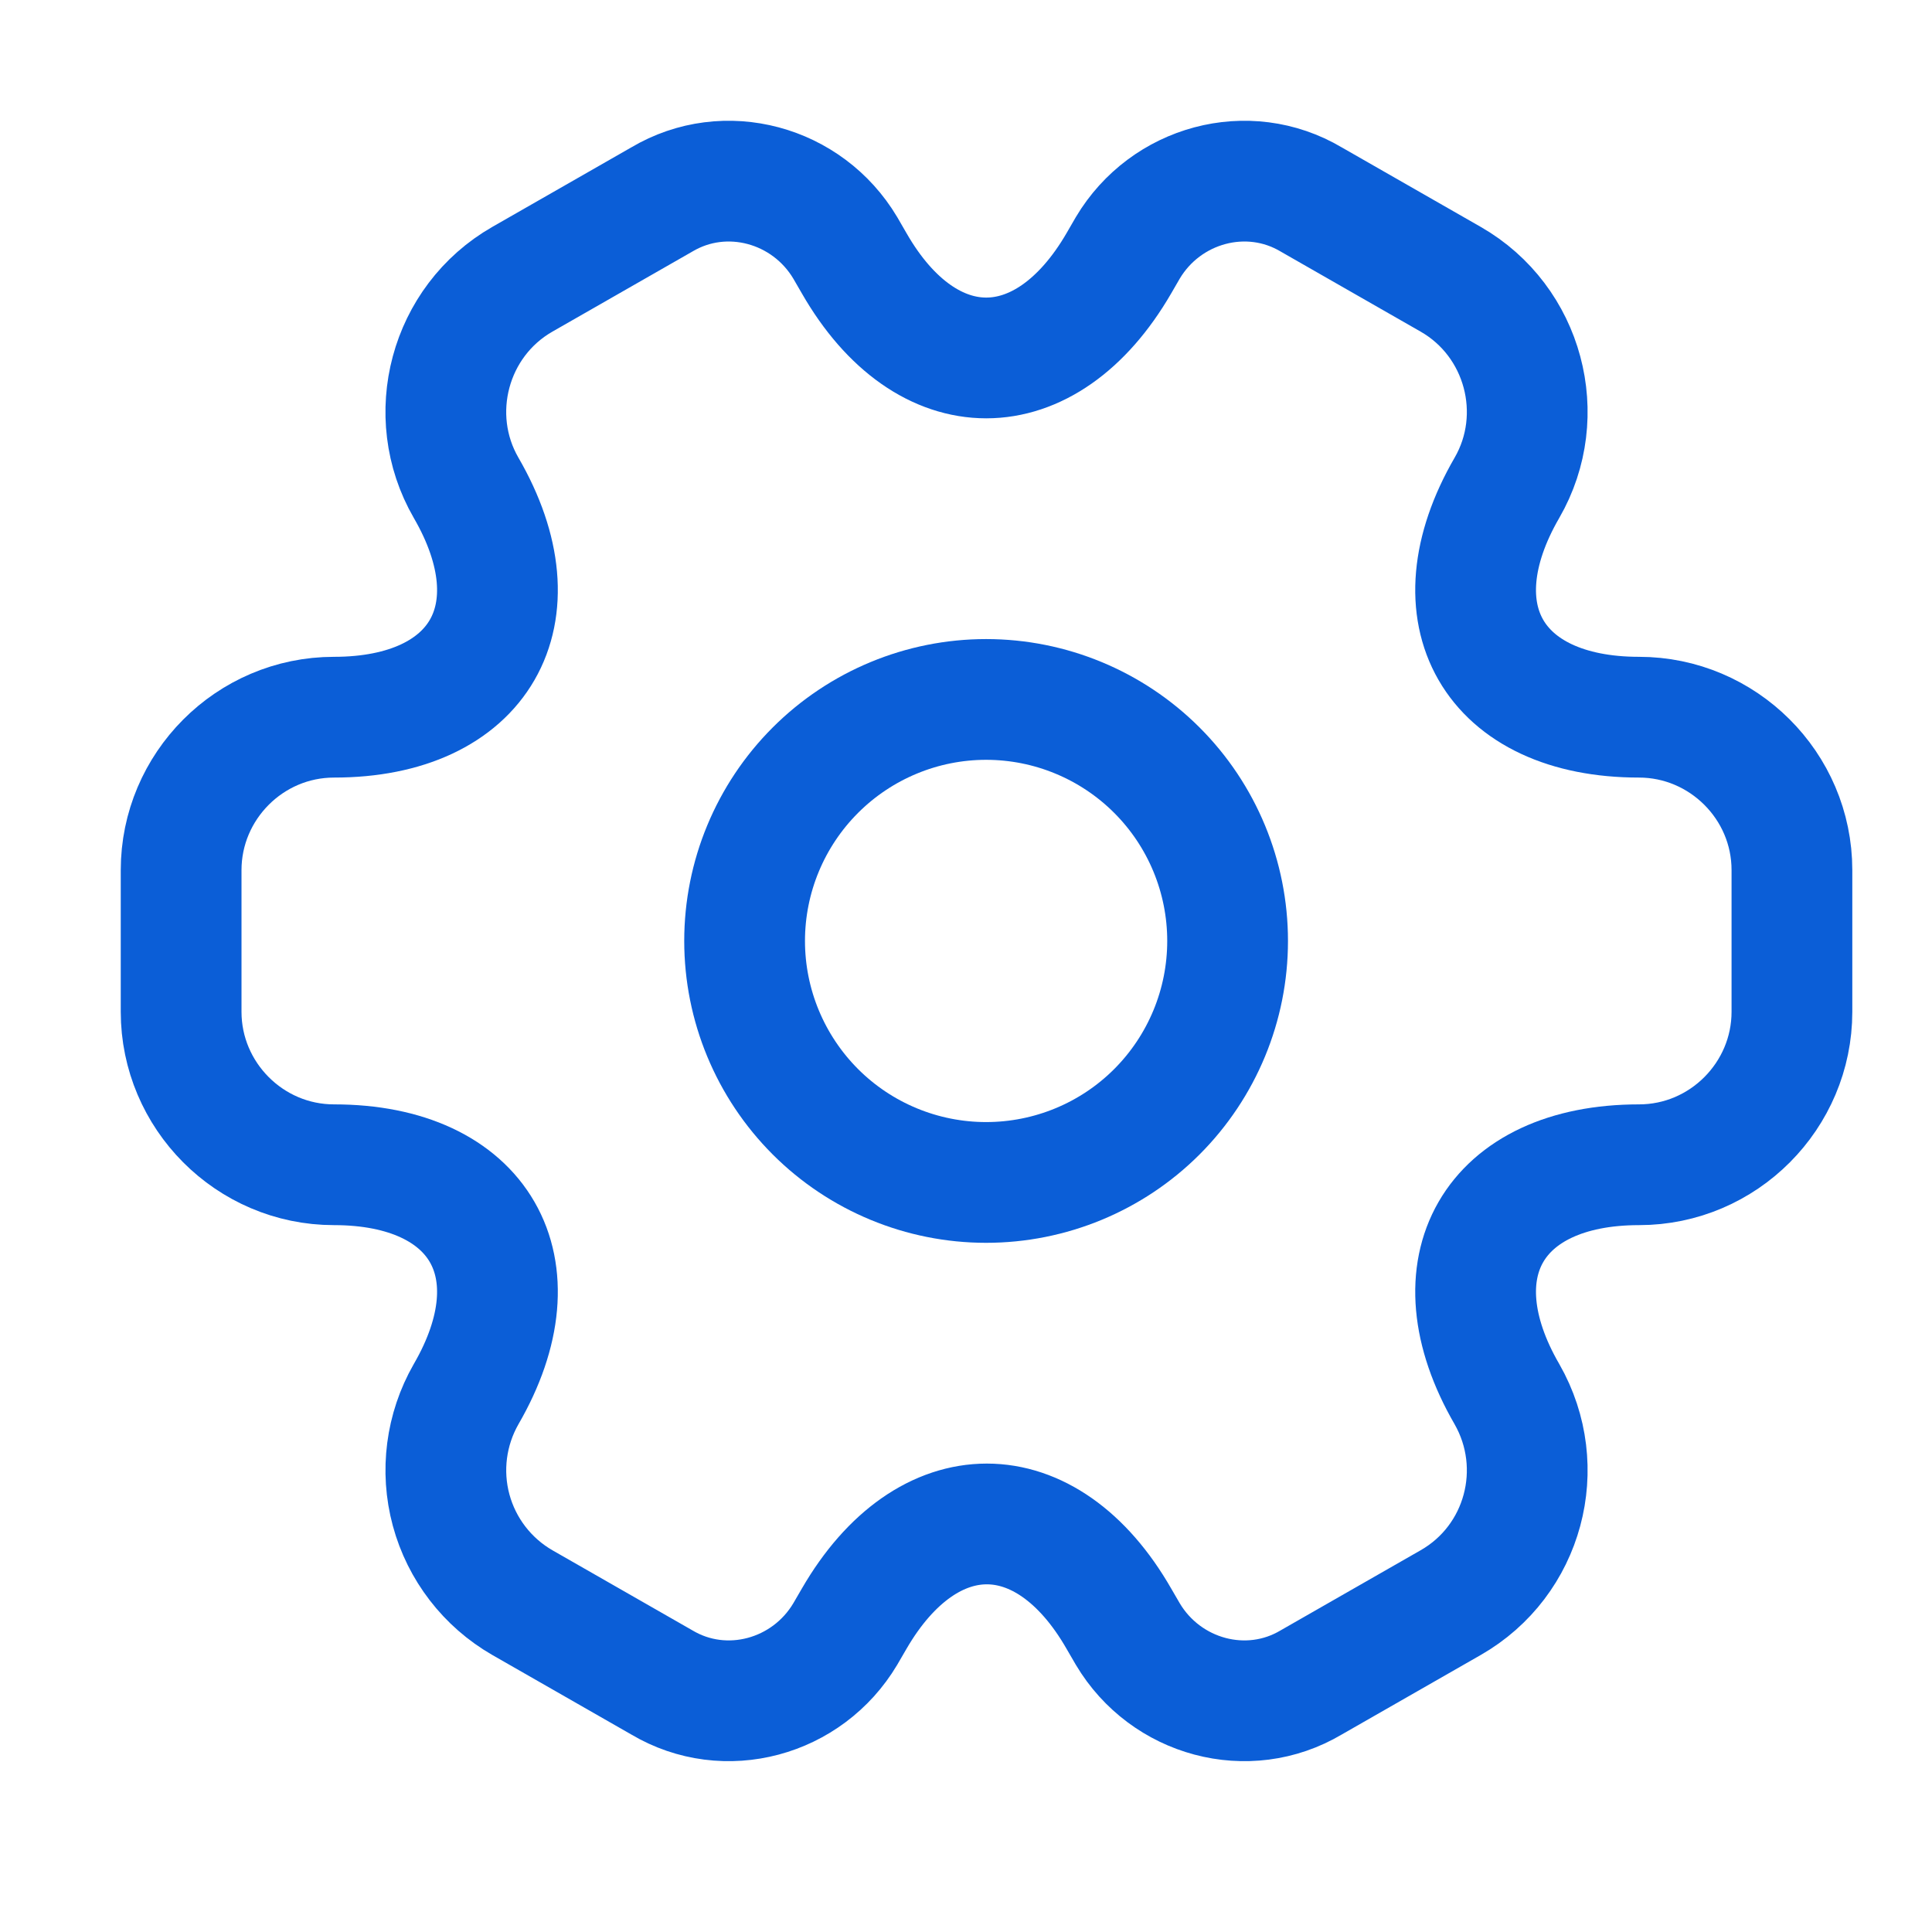
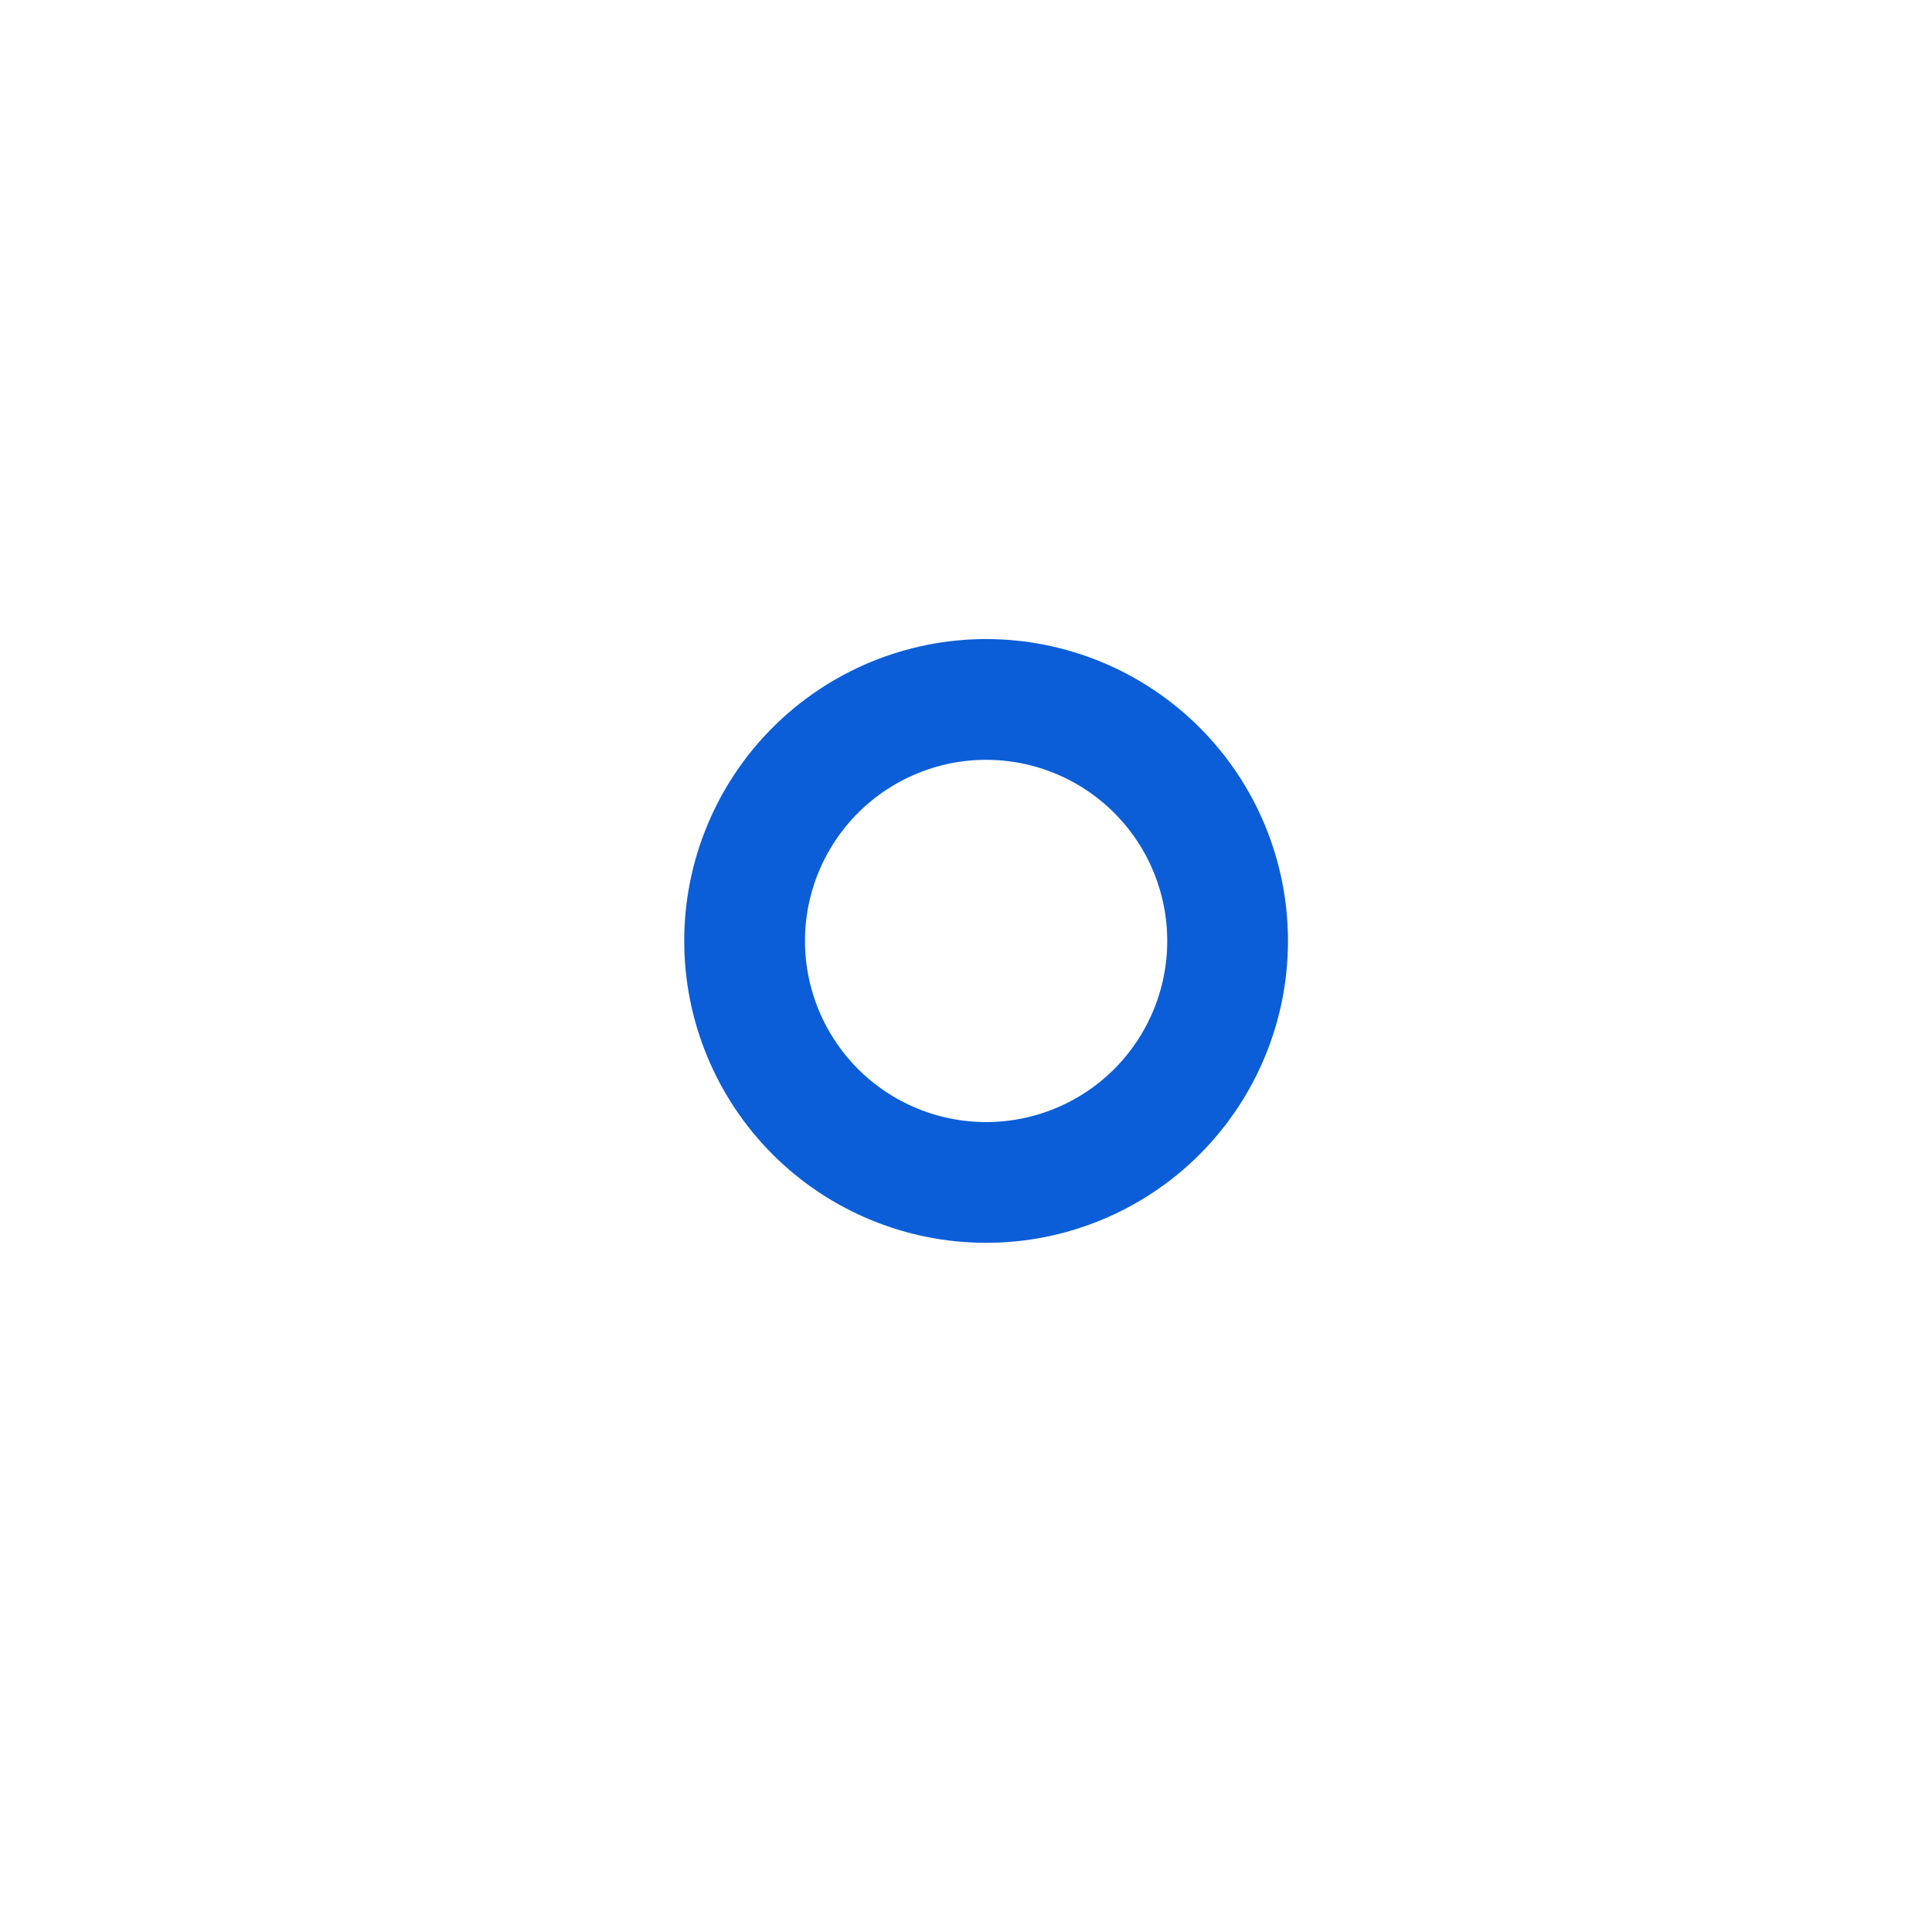
<svg xmlns="http://www.w3.org/2000/svg" width="32" height="32" viewBox="0 0 32 32" fill="none">
  <path d="M16.333 19.585C17.394 19.585 18.412 19.164 19.162 18.414C19.912 17.663 20.333 16.646 20.333 15.585C20.333 14.524 19.912 13.507 19.162 12.757C18.412 12.007 17.394 11.585 16.333 11.585C15.273 11.585 14.255 12.007 13.505 12.757C12.755 13.507 12.333 14.524 12.333 15.585C12.333 16.646 12.755 17.663 13.505 18.414C14.255 19.164 15.273 19.585 16.333 19.585Z" stroke="#0B5ED7" stroke-width="2" stroke-miterlimit="10" stroke-linecap="round" stroke-linejoin="round" />
-   <path d="M3 16.759V14.412C3 13.025 4.133 11.879 5.533 11.879C7.947 11.879 8.933 10.172 7.72 8.079C7.027 6.879 7.44 5.319 8.653 4.625L10.96 3.305C12.013 2.679 13.373 3.052 14 4.105L14.147 4.359C15.347 6.452 17.32 6.452 18.533 4.359L18.68 4.105C19.307 3.052 20.667 2.679 21.72 3.305L24.027 4.625C25.24 5.319 25.653 6.879 24.96 8.079C23.747 10.172 24.733 11.879 27.147 11.879C28.533 11.879 29.68 13.012 29.68 14.412V16.759C29.68 18.145 28.547 19.292 27.147 19.292C24.733 19.292 23.747 20.998 24.96 23.092C25.653 24.305 25.24 25.852 24.027 26.545L21.72 27.865C20.667 28.492 19.307 28.119 18.68 27.065L18.533 26.812C17.333 24.718 15.36 24.718 14.147 26.812L14 27.065C13.373 28.119 12.013 28.492 10.96 27.865L8.653 26.545C8.072 26.211 7.647 25.659 7.472 25.012C7.297 24.364 7.387 23.674 7.72 23.092C8.933 20.998 7.947 19.292 5.533 19.292C4.133 19.292 3 18.145 3 16.759Z" stroke="#0B5ED7" stroke-width="2" stroke-miterlimit="10" stroke-linecap="round" stroke-linejoin="round" />
</svg>